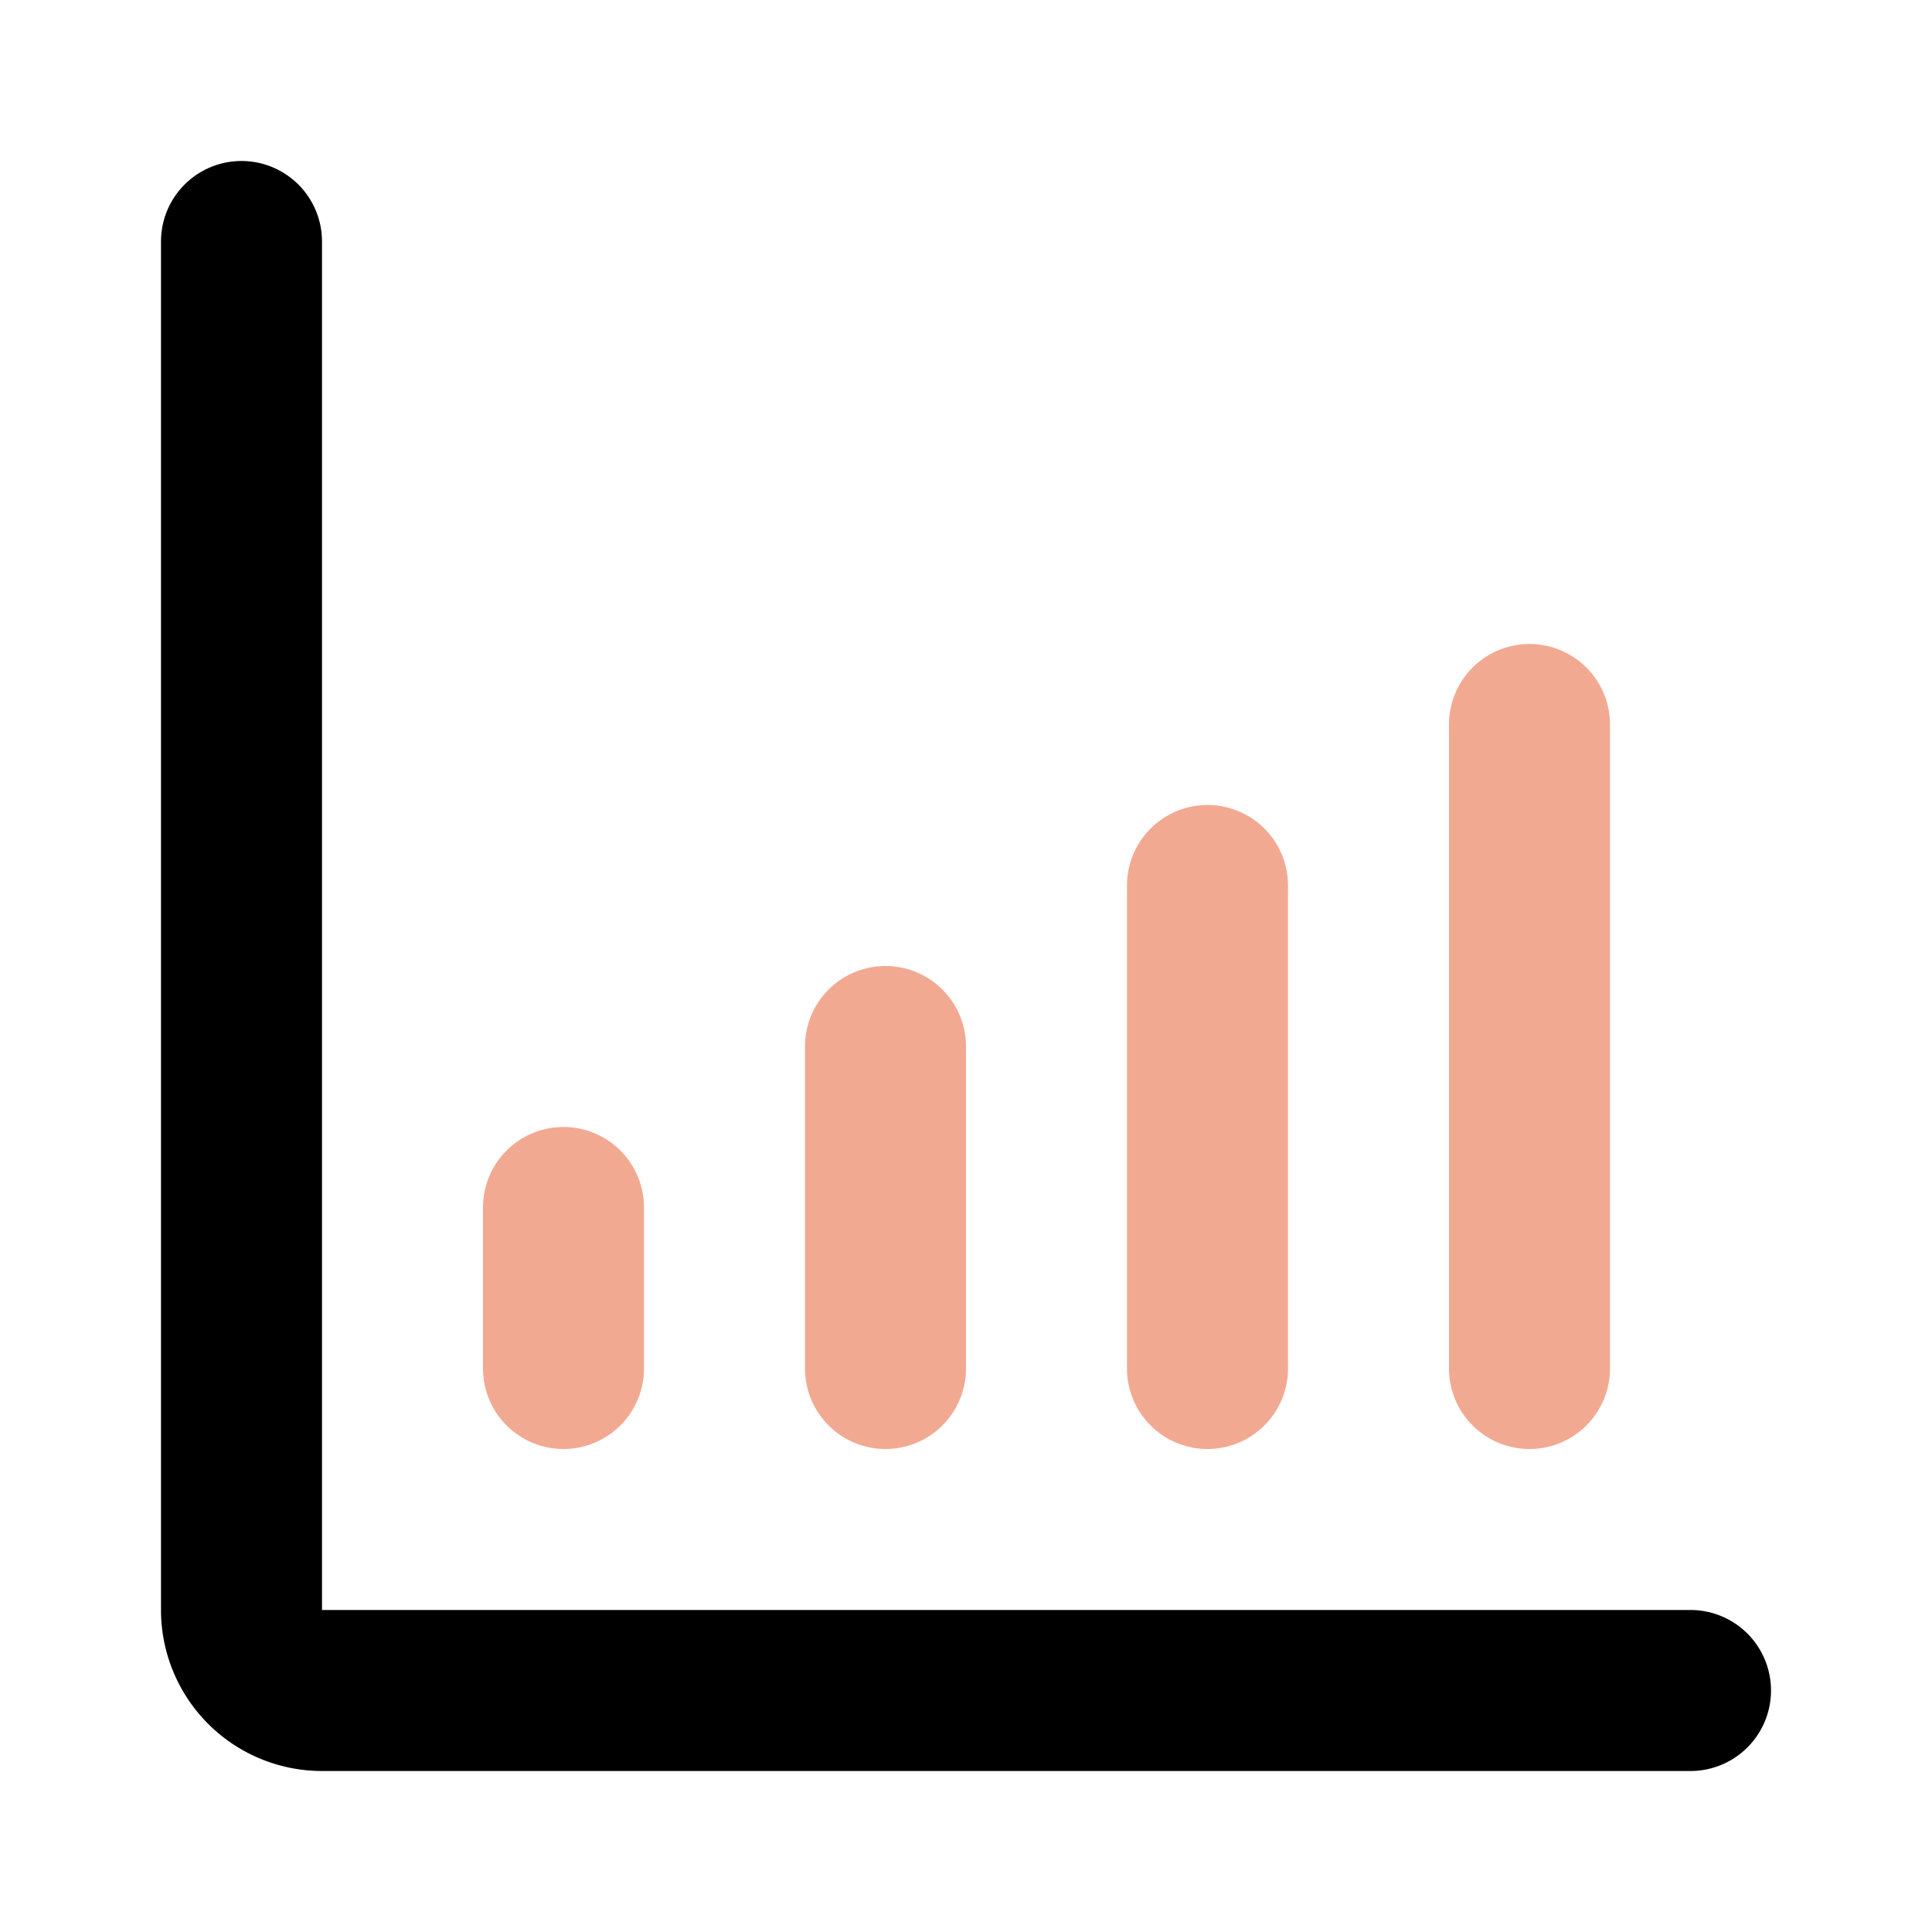
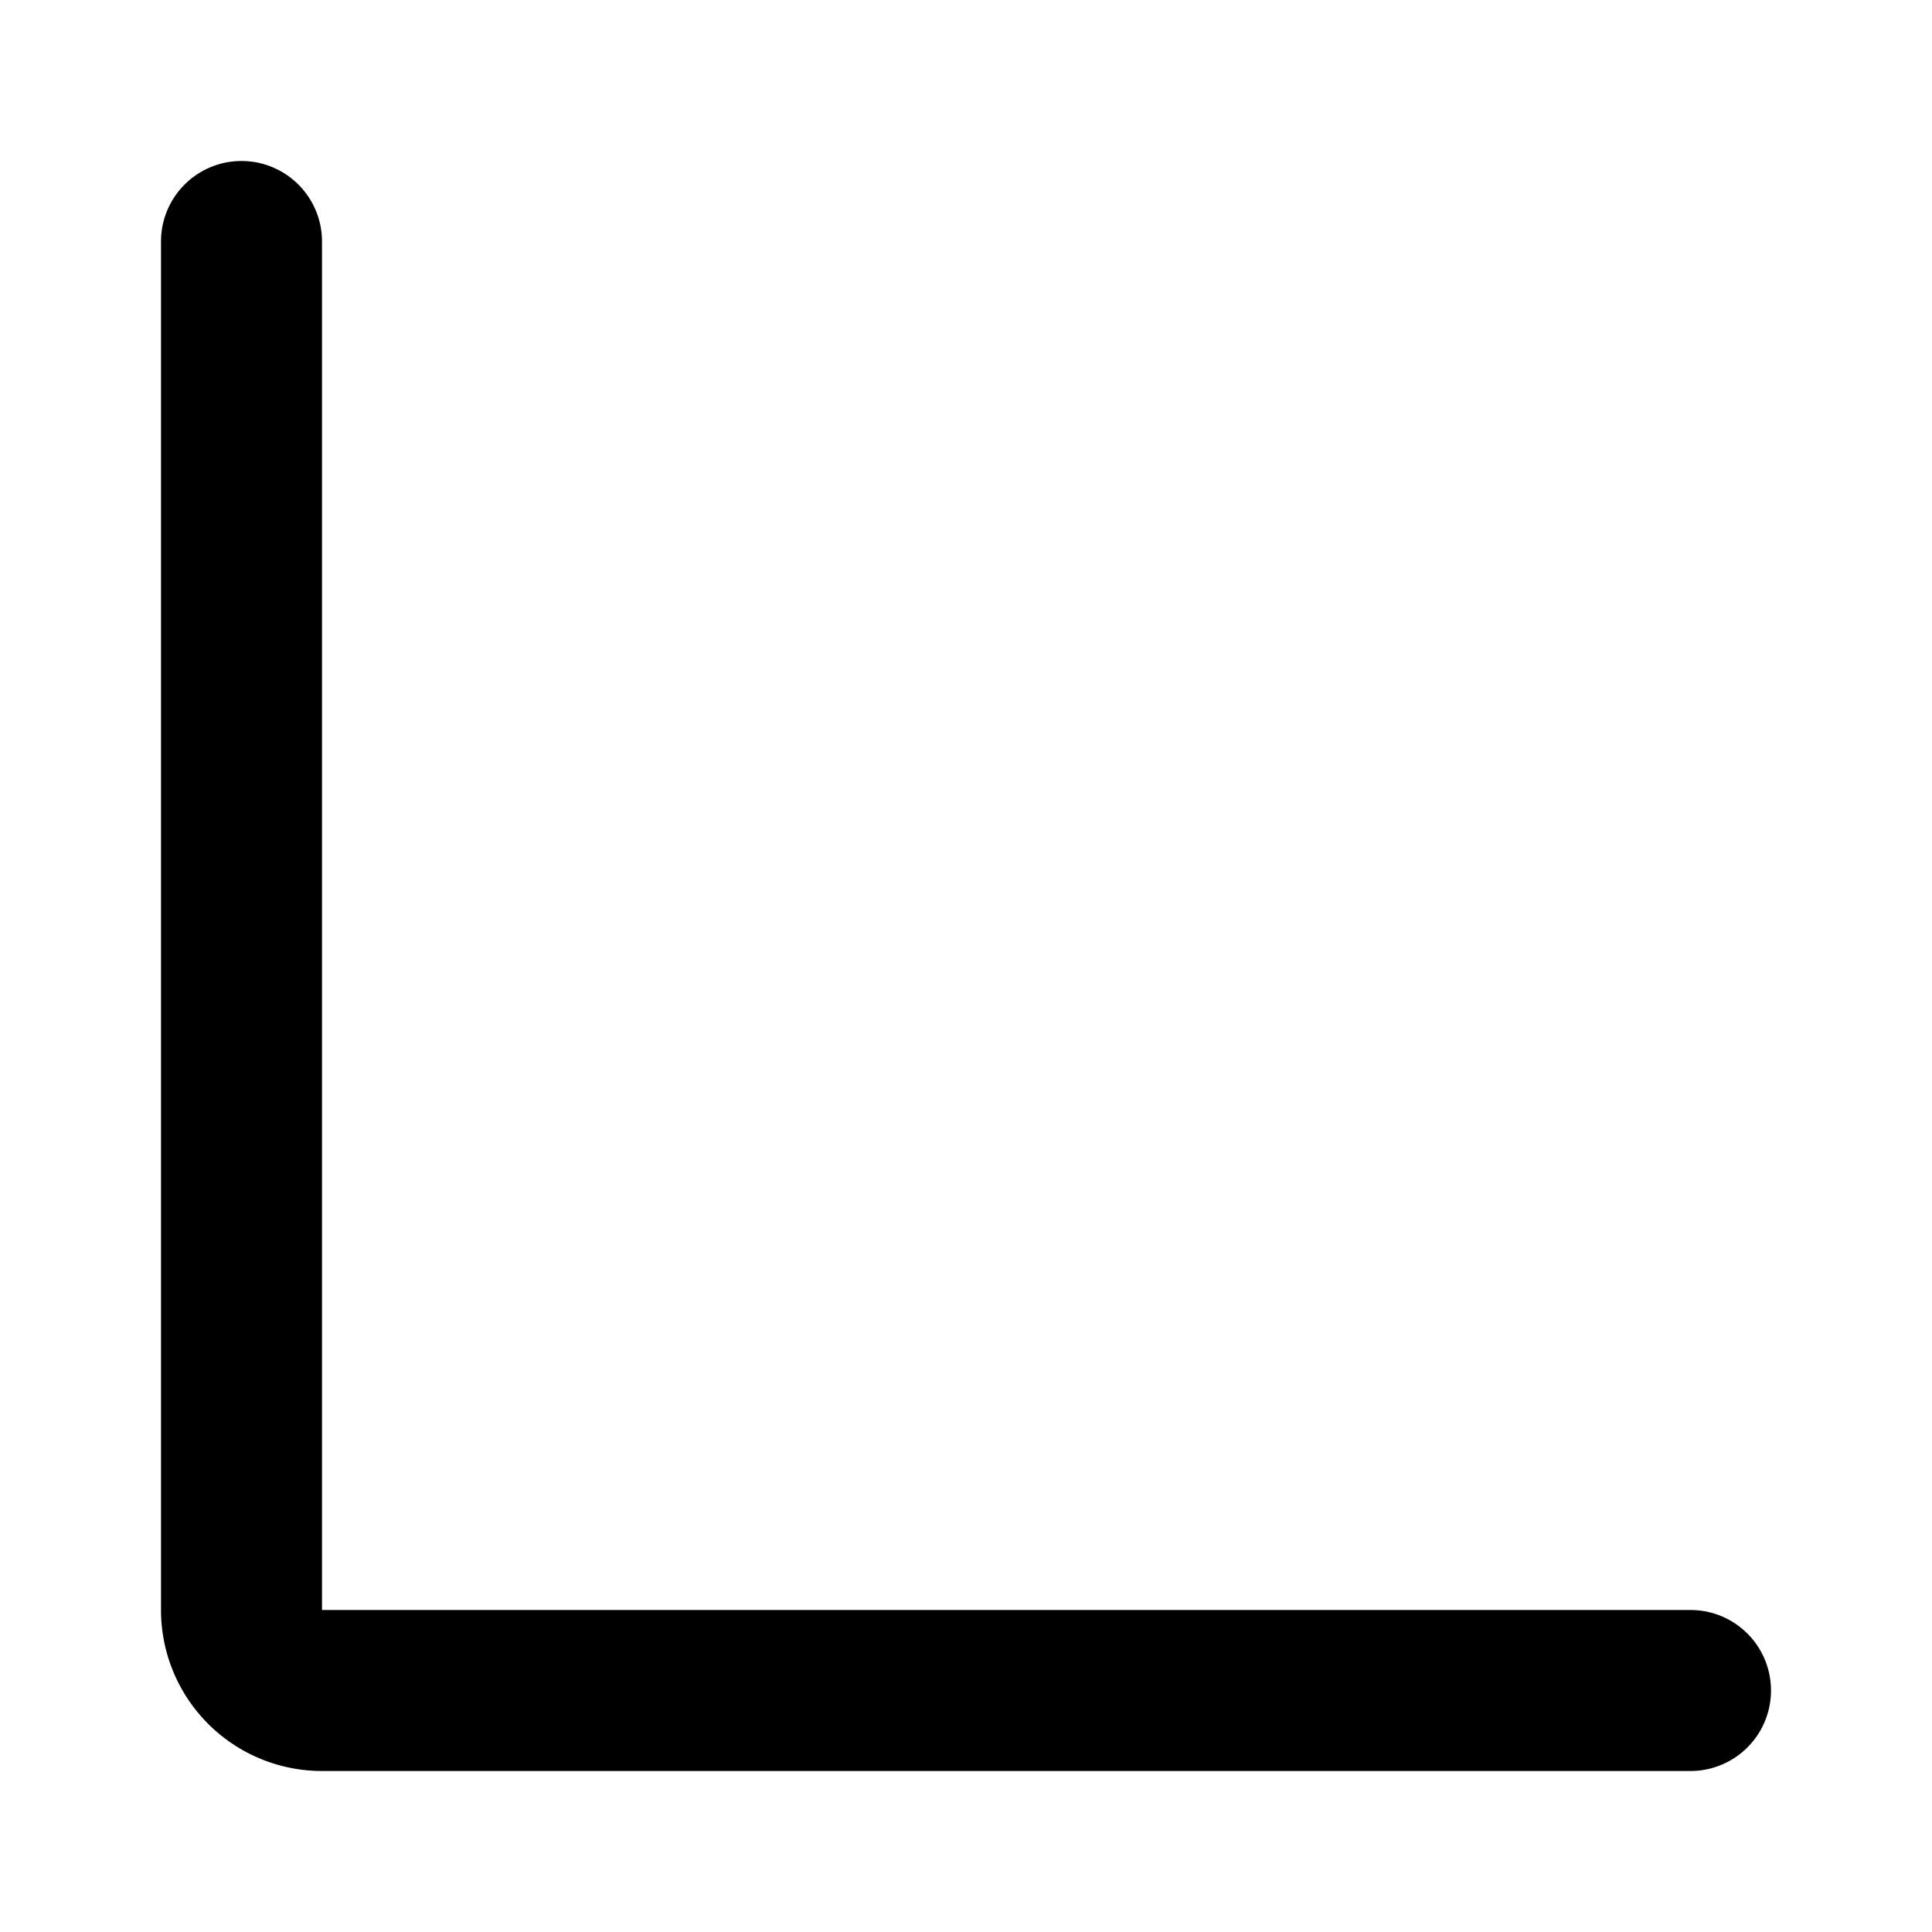
<svg xmlns="http://www.w3.org/2000/svg" fill="#000000" width="800px" height="800px" viewBox="0 0 24 24" id="diagram-bar-uptrend" data-name="Flat Color" class="icon flat-color" version="1.1">
  <defs id="defs1" />
-   <path id="secondary" d="M19,18a1,1,0,0,1-1-1V9a1,1,0,0,1,2,0v8A1,1,0,0,1,19,18Zm-4,0a1,1,0,0,1-1-1V11a1,1,0,0,1,2,0v6A1,1,0,0,1,15,18Zm-4,0a1,1,0,0,1-1-1V13a1,1,0,0,1,2,0v4A1,1,0,0,1,11,18ZM7,18a1,1,0,0,1-1-1V15a1,1,0,0,1,2,0v2A1,1,0,0,1,7,18Z" style="fill:#f2a992;fill-opacity:1" />
  <path id="primary" d="M21,22H4a2,2,0,0,1-2-2V3A1,1,0,0,1,4,3V20H21a1,1,0,0,1,0,2Z" style="fill: rgb(0, 0, 0);" />
</svg>